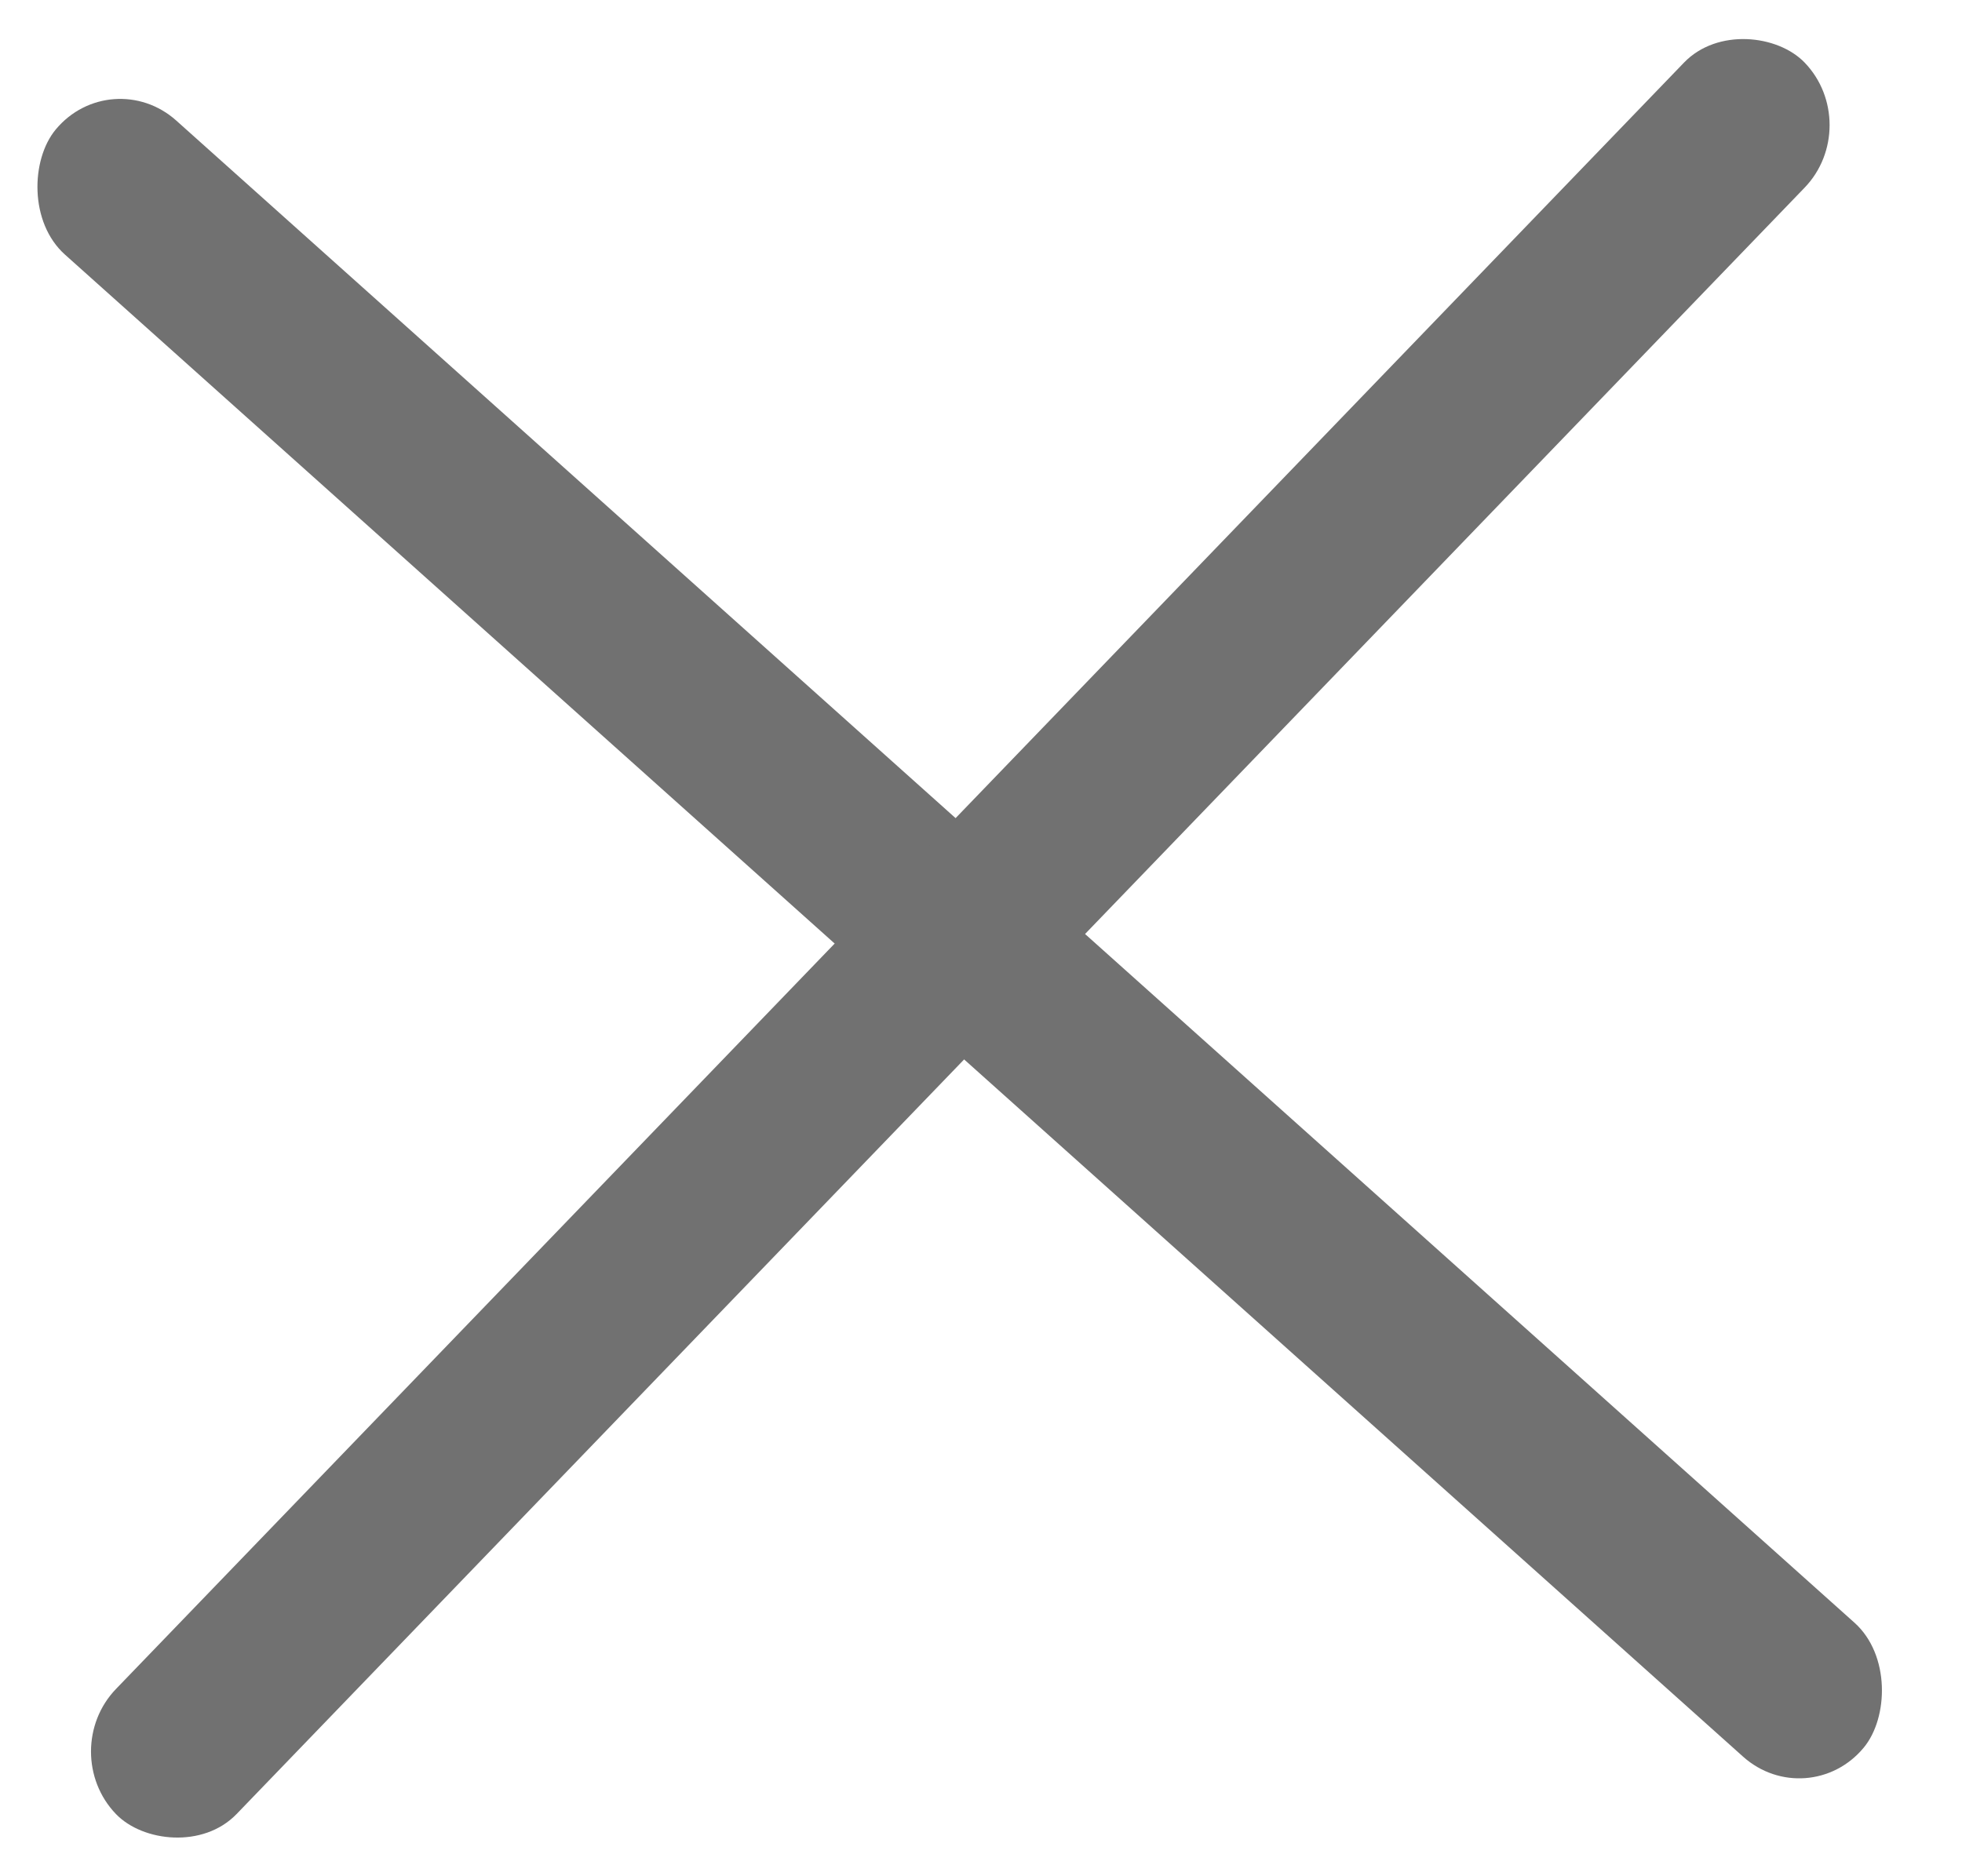
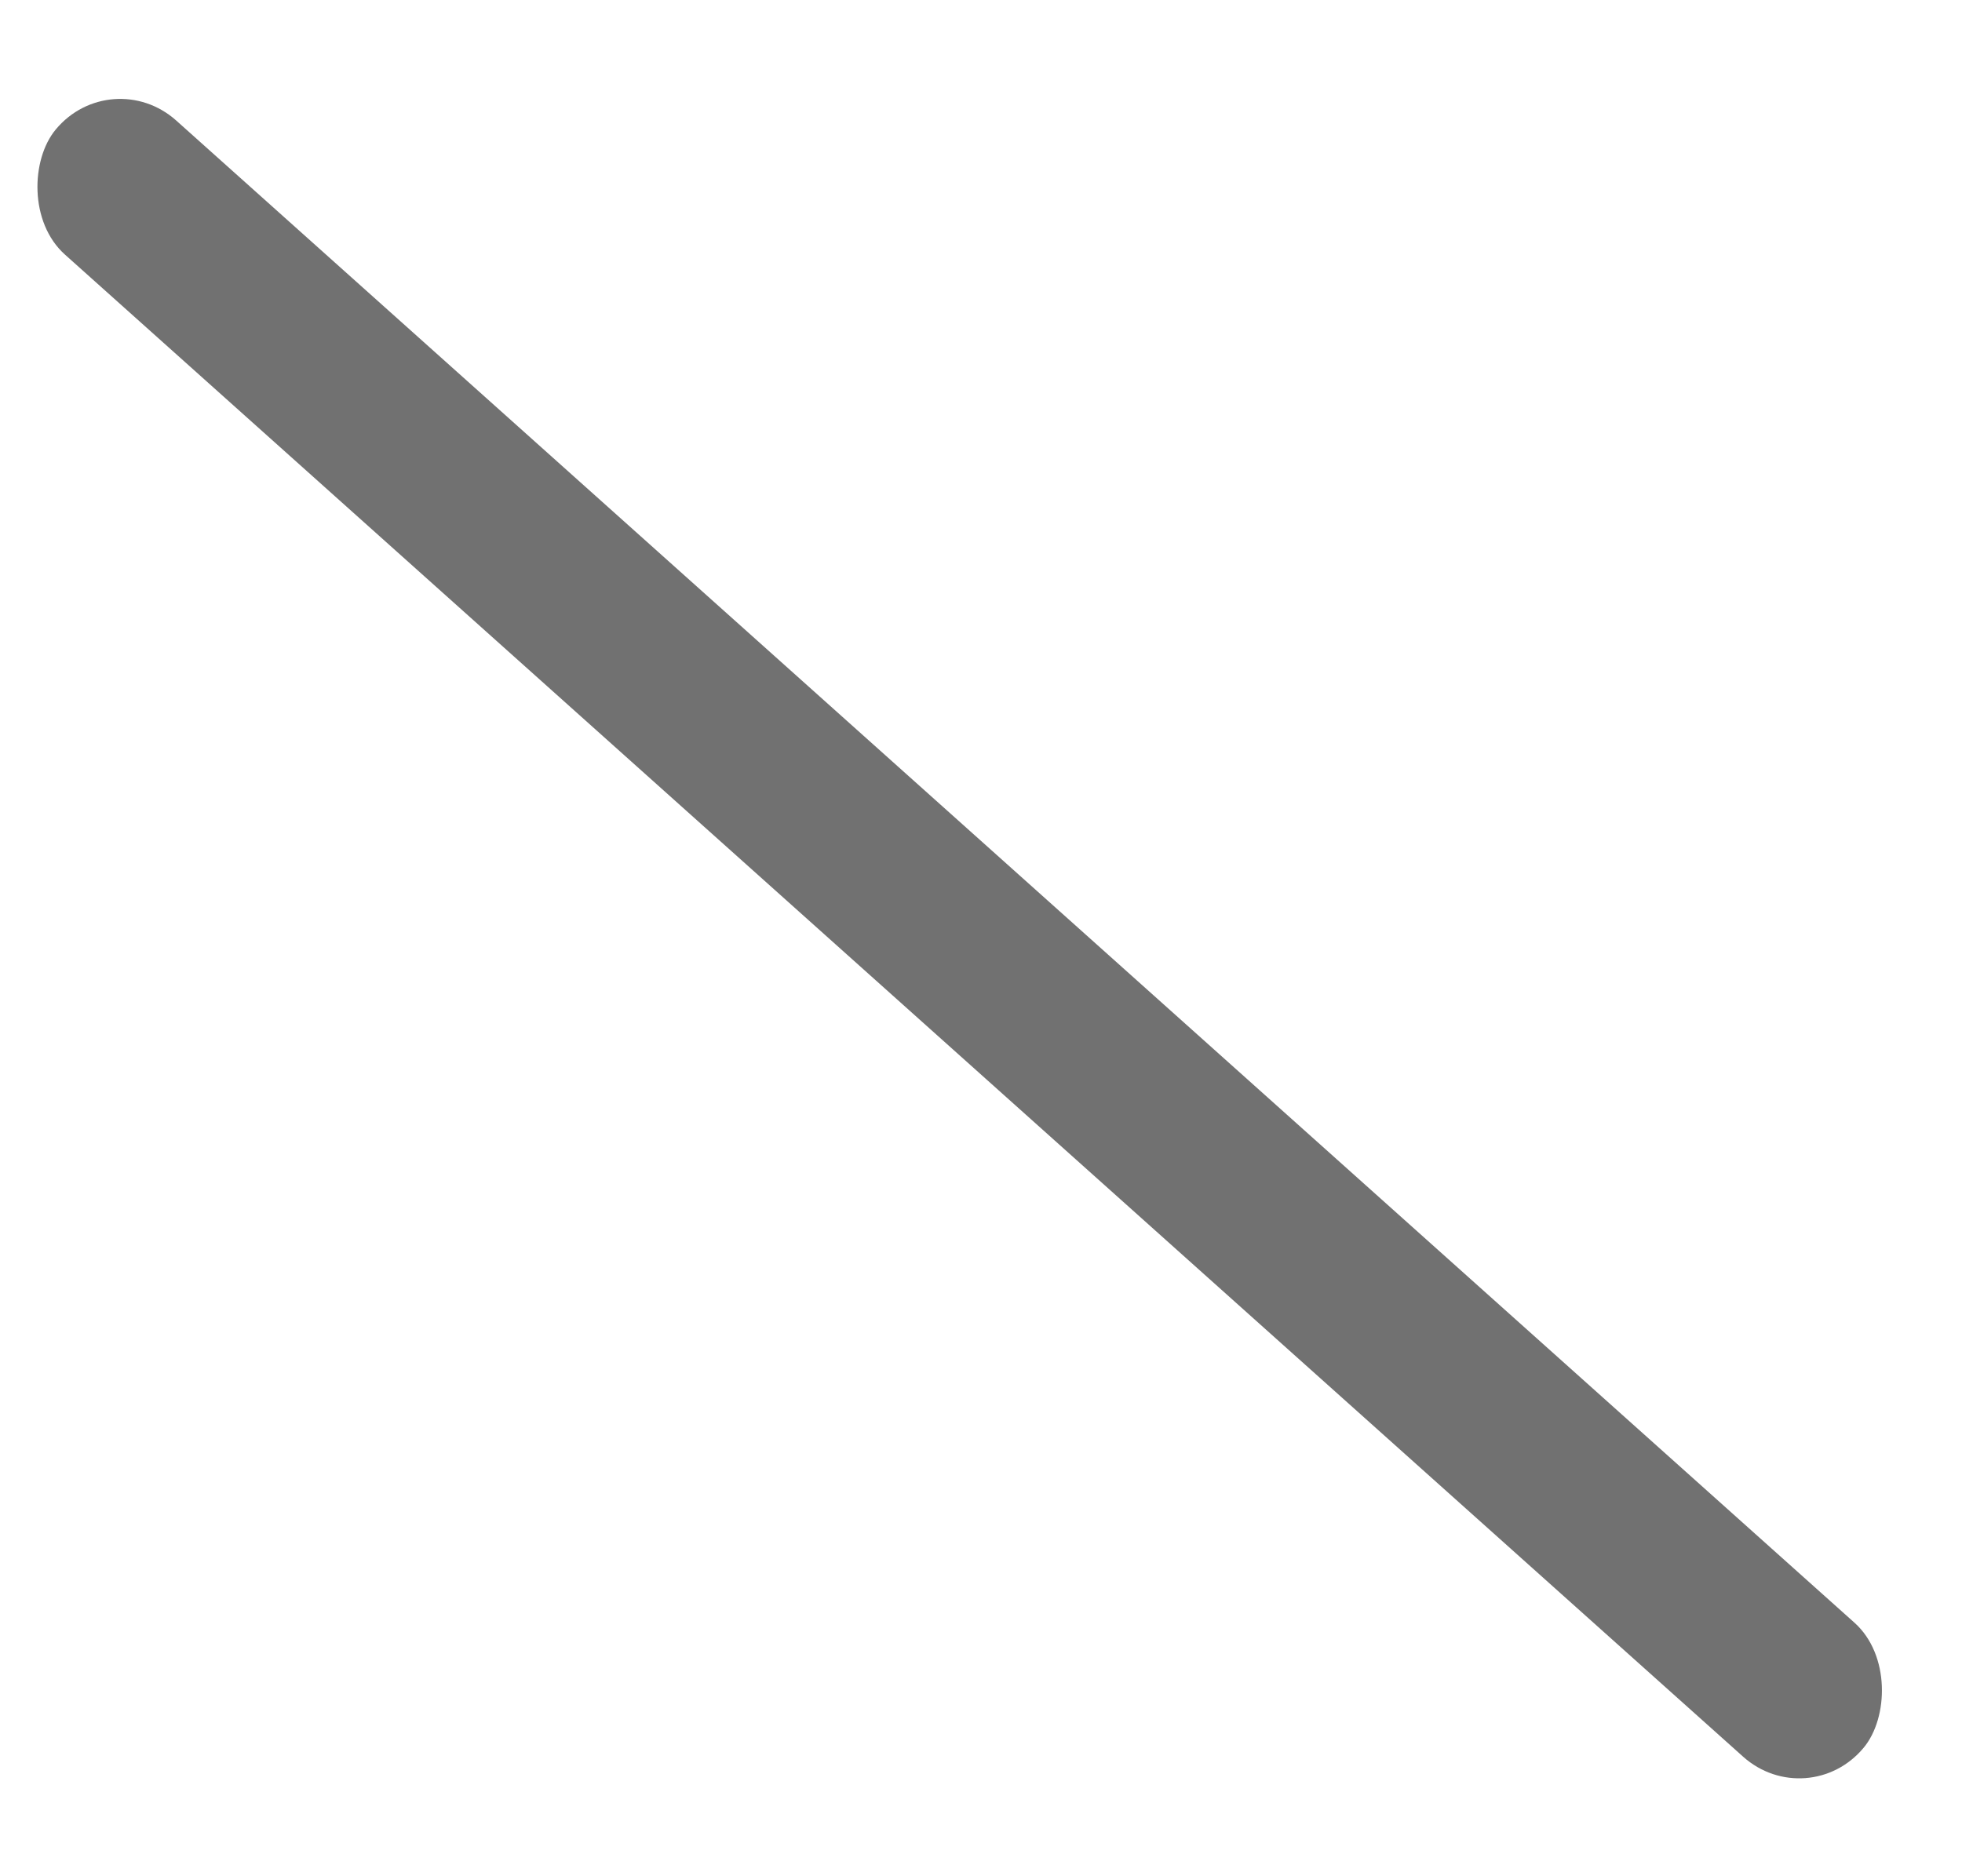
<svg xmlns="http://www.w3.org/2000/svg" fill="none" height="22" viewBox="0 0 23 22" width="23">
  <g fill="#717171">
    <rect height="2.043" rx="1.021" transform="matrix(.745 .667 -.639 .769 1.306 .733)" width="28.448" />
-     <rect height="2.037" rx="1.019" transform="matrix(-.694 .72 -.694 -.72 21.862 1.467)" width="28.524" />
  </g>
</svg>